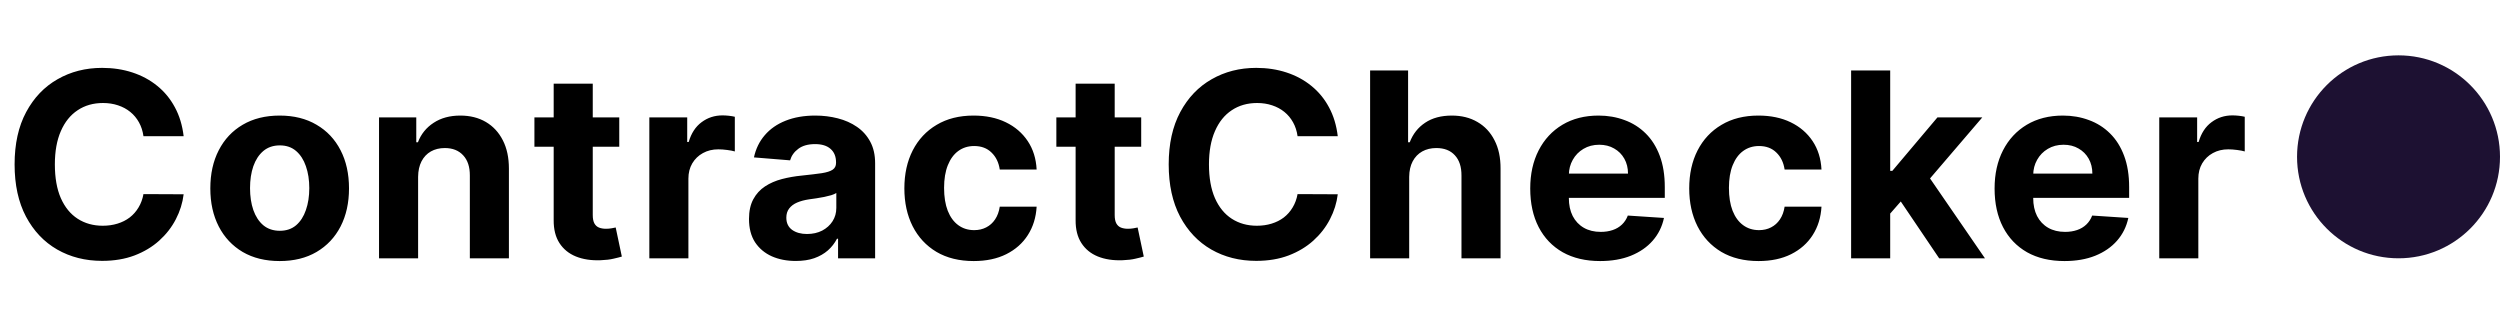
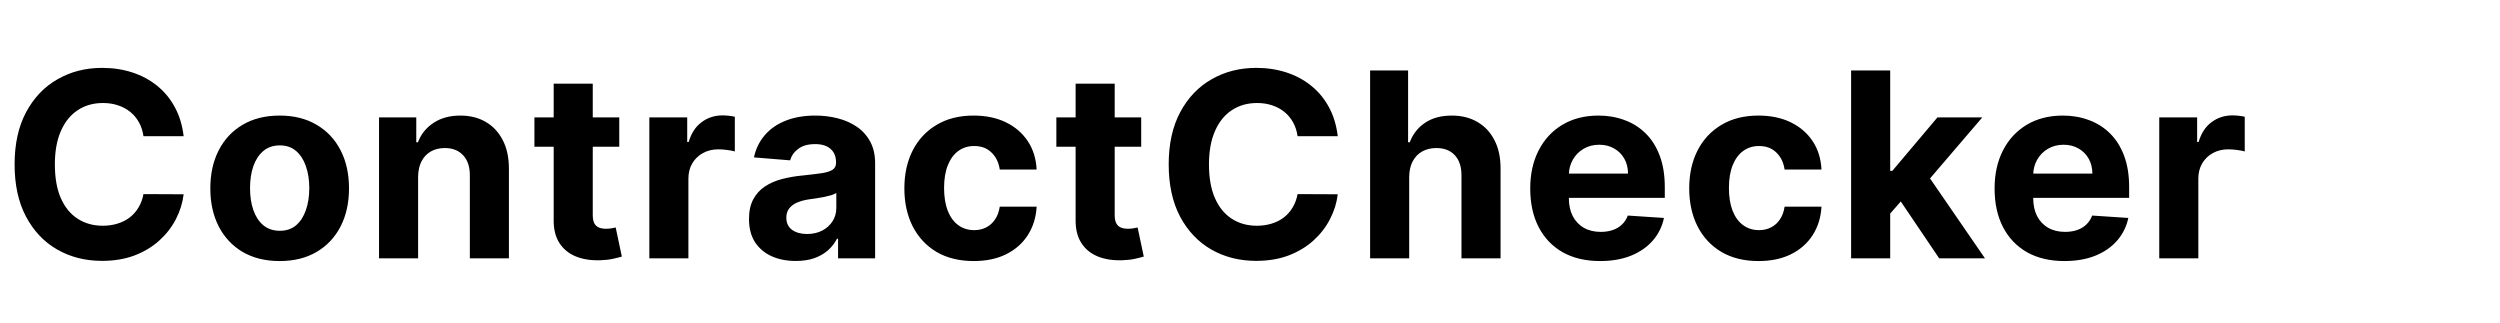
<svg xmlns="http://www.w3.org/2000/svg" width="271" height="35" viewBox="0 0 271 35" fill="none">
-   <circle cx="260" cy="17" r="11" fill="#1D1132" />
  <path d="M19.907 14.766H15.552C15.473 14.202 15.31 13.702 15.065 13.264C14.819 12.82 14.505 12.442 14.12 12.131C13.736 11.819 13.292 11.581 12.788 11.415C12.291 11.249 11.75 11.166 11.167 11.166C10.113 11.166 9.195 11.428 8.413 11.952C7.631 12.469 7.024 13.224 6.593 14.219C6.162 15.206 5.947 16.406 5.947 17.818C5.947 19.27 6.162 20.49 6.593 21.477C7.031 22.465 7.641 23.211 8.423 23.715C9.205 24.218 10.11 24.47 11.137 24.47C11.714 24.47 12.248 24.394 12.738 24.241C13.235 24.089 13.676 23.867 14.06 23.575C14.445 23.277 14.763 22.916 15.015 22.491C15.274 22.067 15.453 21.583 15.552 21.04L19.907 21.06C19.794 21.994 19.513 22.896 19.062 23.764C18.618 24.626 18.018 25.398 17.262 26.081C16.513 26.757 15.618 27.294 14.578 27.692C13.543 28.083 12.373 28.278 11.068 28.278C9.251 28.278 7.627 27.867 6.195 27.046C4.77 26.224 3.643 25.034 2.815 23.476C1.993 21.918 1.582 20.032 1.582 17.818C1.582 15.598 1.999 13.708 2.835 12.151C3.67 10.593 4.803 9.406 6.235 8.591C7.667 7.769 9.278 7.358 11.068 7.358C12.248 7.358 13.341 7.524 14.349 7.855C15.363 8.187 16.261 8.67 17.044 9.307C17.826 9.937 18.462 10.709 18.953 11.624C19.45 12.538 19.768 13.586 19.907 14.766ZM30.316 28.298C28.771 28.298 27.435 27.97 26.308 27.314C25.188 26.651 24.323 25.73 23.713 24.55C23.103 23.363 22.799 21.988 22.799 20.423C22.799 18.846 23.103 17.467 23.713 16.287C24.323 15.1 25.188 14.179 26.308 13.523C27.435 12.86 28.771 12.528 30.316 12.528C31.86 12.528 33.192 12.86 34.313 13.523C35.44 14.179 36.308 15.1 36.918 16.287C37.528 17.467 37.833 18.846 37.833 20.423C37.833 21.988 37.528 23.363 36.918 24.55C36.308 25.73 35.44 26.651 34.313 27.314C33.192 27.97 31.86 28.298 30.316 28.298ZM30.335 25.017C31.038 25.017 31.625 24.818 32.095 24.421C32.566 24.016 32.921 23.466 33.159 22.77C33.404 22.074 33.527 21.282 33.527 20.393C33.527 19.505 33.404 18.713 33.159 18.017C32.921 17.321 32.566 16.771 32.095 16.366C31.625 15.962 31.038 15.76 30.335 15.76C29.626 15.76 29.029 15.962 28.546 16.366C28.068 16.771 27.707 17.321 27.462 18.017C27.223 18.713 27.104 19.505 27.104 20.393C27.104 21.282 27.223 22.074 27.462 22.77C27.707 23.466 28.068 24.016 28.546 24.421C29.029 24.818 29.626 25.017 30.335 25.017ZM45.323 19.171V28H41.087V12.727H45.124V15.422H45.303C45.641 14.534 46.208 13.831 47.003 13.314C47.798 12.79 48.763 12.528 49.897 12.528C50.957 12.528 51.882 12.76 52.671 13.224C53.459 13.688 54.073 14.351 54.51 15.213C54.948 16.068 55.166 17.089 55.166 18.276V28H50.931V19.031C50.937 18.097 50.699 17.367 50.215 16.844C49.731 16.313 49.065 16.048 48.216 16.048C47.646 16.048 47.142 16.171 46.705 16.416C46.274 16.662 45.936 17.019 45.691 17.49C45.452 17.954 45.329 18.514 45.323 19.171ZM67.128 12.727V15.909H57.931V12.727H67.128ZM60.019 9.068H64.255V23.307C64.255 23.698 64.314 24.003 64.434 24.222C64.553 24.434 64.719 24.583 64.931 24.669C65.15 24.755 65.402 24.798 65.687 24.798C65.885 24.798 66.084 24.782 66.283 24.749C66.482 24.709 66.635 24.679 66.741 24.659L67.407 27.811C67.195 27.877 66.896 27.954 66.512 28.04C66.127 28.133 65.66 28.189 65.11 28.209C64.089 28.249 63.194 28.113 62.425 27.801C61.663 27.49 61.07 27.006 60.645 26.349C60.221 25.693 60.012 24.865 60.019 23.864V9.068ZM70.388 28V12.727H74.494V15.392H74.653C74.932 14.444 75.399 13.728 76.055 13.244C76.712 12.754 77.467 12.508 78.322 12.508C78.534 12.508 78.763 12.522 79.008 12.548C79.254 12.575 79.469 12.611 79.655 12.658V16.416C79.456 16.357 79.181 16.303 78.829 16.257C78.478 16.211 78.156 16.188 77.865 16.188C77.242 16.188 76.685 16.323 76.194 16.595C75.71 16.86 75.326 17.232 75.041 17.709C74.763 18.186 74.623 18.736 74.623 19.359V28H70.388ZM86.262 28.288C85.288 28.288 84.419 28.119 83.657 27.781C82.895 27.437 82.292 26.93 81.847 26.26C81.41 25.584 81.191 24.742 81.191 23.734C81.191 22.886 81.347 22.173 81.659 21.597C81.97 21.02 82.394 20.556 82.931 20.204C83.468 19.853 84.078 19.588 84.761 19.409C85.45 19.23 86.173 19.104 86.928 19.031C87.817 18.938 88.533 18.852 89.076 18.773C89.62 18.687 90.014 18.561 90.259 18.395C90.505 18.229 90.627 17.984 90.627 17.659V17.599C90.627 16.97 90.428 16.483 90.031 16.138C89.64 15.793 89.083 15.621 88.36 15.621C87.598 15.621 86.991 15.79 86.541 16.128C86.09 16.459 85.792 16.877 85.646 17.381L81.728 17.062C81.927 16.134 82.318 15.332 82.901 14.656C83.485 13.973 84.237 13.45 85.159 13.085C86.087 12.714 87.16 12.528 88.38 12.528C89.229 12.528 90.041 12.628 90.816 12.827C91.598 13.026 92.291 13.334 92.894 13.751C93.504 14.169 93.985 14.706 94.336 15.362C94.687 16.012 94.863 16.791 94.863 17.699V28H90.846V25.882H90.727C90.481 26.359 90.153 26.78 89.742 27.145C89.331 27.503 88.838 27.785 88.261 27.99C87.684 28.189 87.018 28.288 86.262 28.288ZM87.475 25.365C88.098 25.365 88.649 25.242 89.126 24.997C89.603 24.745 89.978 24.407 90.249 23.983C90.521 23.559 90.657 23.078 90.657 22.541V20.921C90.525 21.007 90.342 21.086 90.11 21.159C89.885 21.225 89.63 21.288 89.345 21.348C89.06 21.401 88.775 21.451 88.49 21.497C88.204 21.537 87.946 21.573 87.714 21.607C87.217 21.68 86.783 21.796 86.411 21.954C86.04 22.114 85.752 22.329 85.546 22.601C85.341 22.866 85.238 23.197 85.238 23.595C85.238 24.172 85.447 24.613 85.865 24.918C86.289 25.216 86.826 25.365 87.475 25.365ZM105.55 28.298C103.985 28.298 102.64 27.967 101.513 27.304C100.393 26.634 99.531 25.706 98.928 24.52C98.331 23.333 98.033 21.968 98.033 20.423C98.033 18.859 98.335 17.487 98.938 16.307C99.547 15.12 100.413 14.195 101.533 13.533C102.653 12.863 103.985 12.528 105.53 12.528C106.862 12.528 108.029 12.77 109.03 13.254C110.031 13.738 110.823 14.418 111.406 15.293C111.99 16.168 112.311 17.195 112.371 18.375H108.374C108.261 17.613 107.963 17 107.479 16.535C107.002 16.065 106.375 15.829 105.6 15.829C104.943 15.829 104.37 16.009 103.879 16.366C103.396 16.718 103.018 17.232 102.746 17.908C102.474 18.584 102.338 19.402 102.338 20.364C102.338 21.338 102.471 22.167 102.736 22.849C103.008 23.532 103.389 24.053 103.879 24.41C104.37 24.768 104.943 24.947 105.6 24.947C106.084 24.947 106.518 24.848 106.902 24.649C107.293 24.45 107.615 24.162 107.867 23.784C108.125 23.4 108.294 22.939 108.374 22.402H112.371C112.305 23.569 111.986 24.596 111.416 25.484C110.853 26.366 110.074 27.055 109.08 27.553C108.085 28.05 106.909 28.298 105.55 28.298ZM123.706 12.727V15.909H114.509V12.727H123.706ZM116.597 9.068H120.833V23.307C120.833 23.698 120.893 24.003 121.012 24.222C121.131 24.434 121.297 24.583 121.509 24.669C121.728 24.755 121.98 24.798 122.265 24.798C122.464 24.798 122.662 24.782 122.861 24.749C123.06 24.709 123.213 24.679 123.319 24.659L123.985 27.811C123.773 27.877 123.474 27.954 123.09 28.04C122.706 28.133 122.238 28.189 121.688 28.209C120.667 28.249 119.772 28.113 119.003 27.801C118.241 27.49 117.648 27.006 117.224 26.349C116.799 25.693 116.59 24.865 116.597 23.864V9.068ZM145.013 14.766H140.657C140.578 14.202 140.416 13.702 140.17 13.264C139.925 12.82 139.61 12.442 139.226 12.131C138.841 11.819 138.397 11.581 137.893 11.415C137.396 11.249 136.856 11.166 136.273 11.166C135.219 11.166 134.3 11.428 133.518 11.952C132.736 12.469 132.13 13.224 131.699 14.219C131.268 15.206 131.052 16.406 131.052 17.818C131.052 19.27 131.268 20.49 131.699 21.477C132.136 22.465 132.746 23.211 133.528 23.715C134.31 24.218 135.215 24.47 136.243 24.47C136.819 24.47 137.353 24.394 137.844 24.241C138.341 24.089 138.782 23.867 139.166 23.575C139.55 23.277 139.869 22.916 140.121 22.491C140.379 22.067 140.558 21.583 140.657 21.04L145.013 21.06C144.9 21.994 144.618 22.896 144.167 23.764C143.723 24.626 143.123 25.398 142.368 26.081C141.619 26.757 140.724 27.294 139.683 27.692C138.649 28.083 137.479 28.278 136.173 28.278C134.357 28.278 132.733 27.867 131.301 27.046C129.876 26.224 128.749 25.034 127.92 23.476C127.098 21.918 126.687 20.032 126.687 17.818C126.687 15.598 127.105 13.708 127.94 12.151C128.775 10.593 129.909 9.406 131.341 8.591C132.773 7.769 134.383 7.358 136.173 7.358C137.353 7.358 138.447 7.524 139.454 7.855C140.469 8.187 141.367 8.67 142.149 9.307C142.931 9.937 143.568 10.709 144.058 11.624C144.555 12.538 144.873 13.586 145.013 14.766ZM152.756 19.171V28H148.52V7.636H152.637V15.422H152.816C153.161 14.52 153.717 13.814 154.486 13.304C155.255 12.787 156.22 12.528 157.38 12.528C158.44 12.528 159.365 12.76 160.154 13.224C160.949 13.682 161.566 14.341 162.003 15.203C162.448 16.058 162.666 17.082 162.66 18.276V28H158.424V19.031C158.43 18.09 158.192 17.358 157.708 16.834C157.231 16.31 156.561 16.048 155.699 16.048C155.123 16.048 154.612 16.171 154.168 16.416C153.731 16.662 153.386 17.019 153.134 17.49C152.889 17.954 152.763 18.514 152.756 19.171ZM173.453 28.298C171.882 28.298 170.53 27.98 169.396 27.344C168.27 26.701 167.401 25.793 166.791 24.619C166.182 23.439 165.877 22.044 165.877 20.433C165.877 18.862 166.182 17.483 166.791 16.297C167.401 15.11 168.26 14.186 169.367 13.523C170.48 12.86 171.786 12.528 173.284 12.528C174.292 12.528 175.23 12.691 176.098 13.016C176.973 13.334 177.735 13.814 178.385 14.457C179.041 15.1 179.552 15.909 179.916 16.884C180.281 17.851 180.463 18.985 180.463 20.284V21.447H167.567V18.822H176.476C176.476 18.213 176.343 17.672 176.078 17.202C175.813 16.731 175.445 16.363 174.975 16.098C174.511 15.826 173.97 15.69 173.354 15.69C172.711 15.69 172.141 15.839 171.644 16.138C171.153 16.43 170.769 16.824 170.49 17.321C170.212 17.812 170.069 18.358 170.063 18.962V21.457C170.063 22.213 170.202 22.866 170.48 23.416C170.765 23.966 171.166 24.391 171.683 24.689C172.2 24.987 172.814 25.136 173.523 25.136C173.994 25.136 174.424 25.07 174.816 24.938C175.207 24.805 175.541 24.606 175.82 24.341C176.098 24.076 176.31 23.751 176.456 23.366L180.374 23.625C180.175 24.566 179.767 25.388 179.151 26.091C178.541 26.787 177.752 27.331 176.784 27.722C175.823 28.106 174.713 28.298 173.453 28.298ZM190.628 28.298C189.064 28.298 187.718 27.967 186.591 27.304C185.471 26.634 184.609 25.706 184.006 24.52C183.409 23.333 183.111 21.968 183.111 20.423C183.111 18.859 183.413 17.487 184.016 16.307C184.626 15.12 185.491 14.195 186.611 13.533C187.731 12.863 189.064 12.528 190.608 12.528C191.941 12.528 193.107 12.77 194.108 13.254C195.109 13.738 195.901 14.418 196.485 15.293C197.068 16.168 197.389 17.195 197.449 18.375H193.452C193.339 17.613 193.041 17 192.557 16.535C192.08 16.065 191.453 15.829 190.678 15.829C190.021 15.829 189.448 16.009 188.958 16.366C188.474 16.718 188.096 17.232 187.824 17.908C187.552 18.584 187.416 19.402 187.416 20.364C187.416 21.338 187.549 22.167 187.814 22.849C188.086 23.532 188.467 24.053 188.958 24.41C189.448 24.768 190.021 24.947 190.678 24.947C191.162 24.947 191.596 24.848 191.98 24.649C192.371 24.45 192.693 24.162 192.945 23.784C193.203 23.4 193.372 22.939 193.452 22.402H197.449C197.383 23.569 197.065 24.596 196.494 25.484C195.931 26.366 195.152 27.055 194.158 27.553C193.164 28.05 191.987 28.298 190.628 28.298ZM204.499 23.605L204.509 18.524H205.126L210.018 12.727H214.88L208.307 20.403H207.303L204.499 23.605ZM200.661 28V7.636H204.897V28H200.661ZM210.206 28L205.712 21.348L208.536 18.355L215.168 28H210.206ZM223.789 28.298C222.218 28.298 220.866 27.98 219.732 27.344C218.606 26.701 217.737 25.793 217.127 24.619C216.517 23.439 216.213 22.044 216.213 20.433C216.213 18.862 216.517 17.483 217.127 16.297C217.737 15.11 218.596 14.186 219.703 13.523C220.816 12.86 222.122 12.528 223.62 12.528C224.628 12.528 225.566 12.691 226.434 13.016C227.309 13.334 228.071 13.814 228.721 14.457C229.377 15.1 229.888 15.909 230.252 16.884C230.617 17.851 230.799 18.985 230.799 20.284V21.447H217.903V18.822H226.812C226.812 18.213 226.679 17.672 226.414 17.202C226.149 16.731 225.781 16.363 225.311 16.098C224.847 15.826 224.306 15.69 223.69 15.69C223.047 15.69 222.477 15.839 221.98 16.138C221.489 16.43 221.105 16.824 220.826 17.321C220.548 17.812 220.405 18.358 220.399 18.962V21.457C220.399 22.213 220.538 22.866 220.816 23.416C221.101 23.966 221.502 24.391 222.019 24.689C222.536 24.987 223.15 25.136 223.859 25.136C224.329 25.136 224.76 25.07 225.151 24.938C225.543 24.805 225.877 24.606 226.156 24.341C226.434 24.076 226.646 23.751 226.792 23.366L230.71 23.625C230.511 24.566 230.103 25.388 229.487 26.091C228.877 26.787 228.088 27.331 227.12 27.722C226.159 28.106 225.049 28.298 223.789 28.298ZM234.063 28V12.727H238.17V15.392H238.329C238.607 14.444 239.075 13.728 239.731 13.244C240.387 12.754 241.143 12.508 241.998 12.508C242.21 12.508 242.439 12.522 242.684 12.548C242.929 12.575 243.145 12.611 243.33 12.658V16.416C243.132 16.357 242.856 16.303 242.505 16.257C242.154 16.211 241.832 16.188 241.541 16.188C240.918 16.188 240.361 16.323 239.87 16.595C239.386 16.86 239.002 17.232 238.717 17.709C238.438 18.186 238.299 18.736 238.299 19.359V28H234.063Z" fill="black" />
</svg>